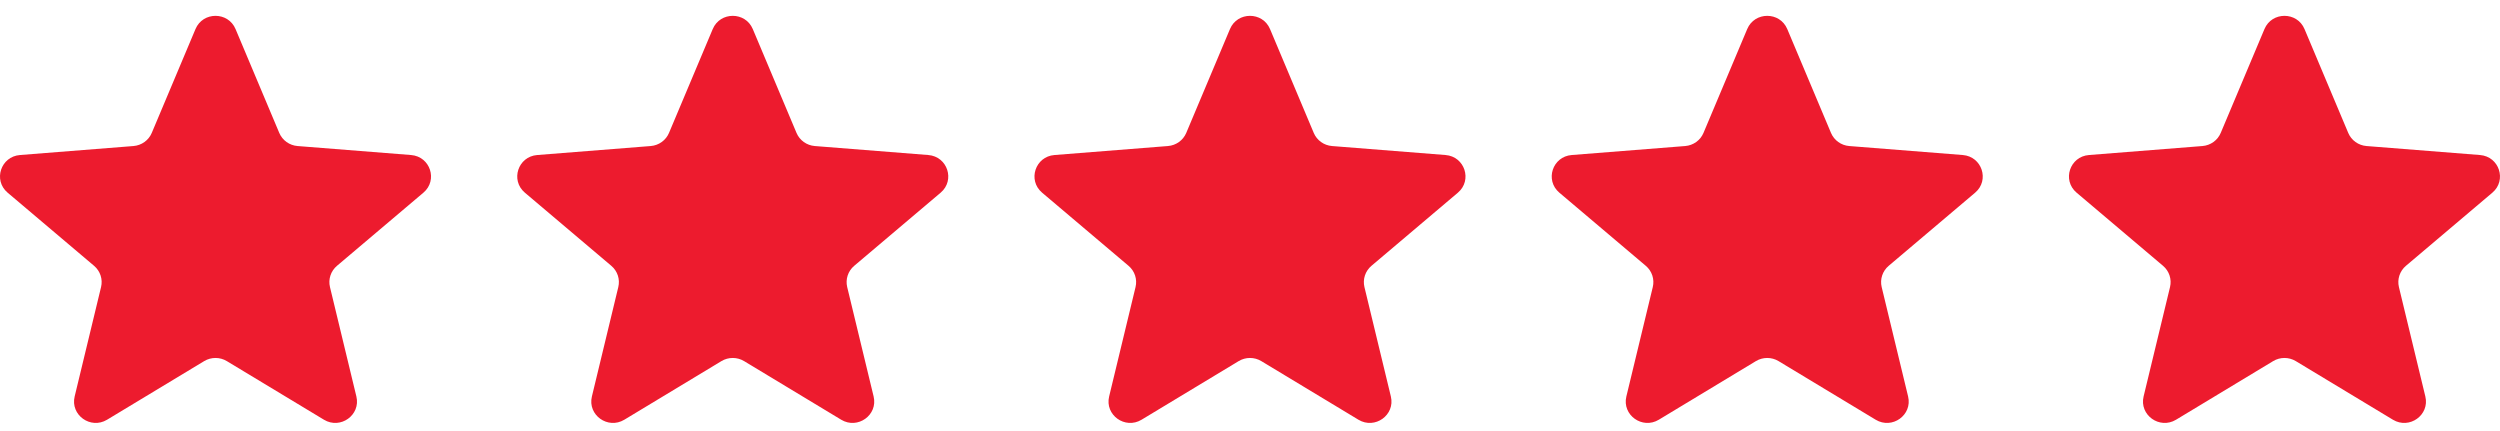
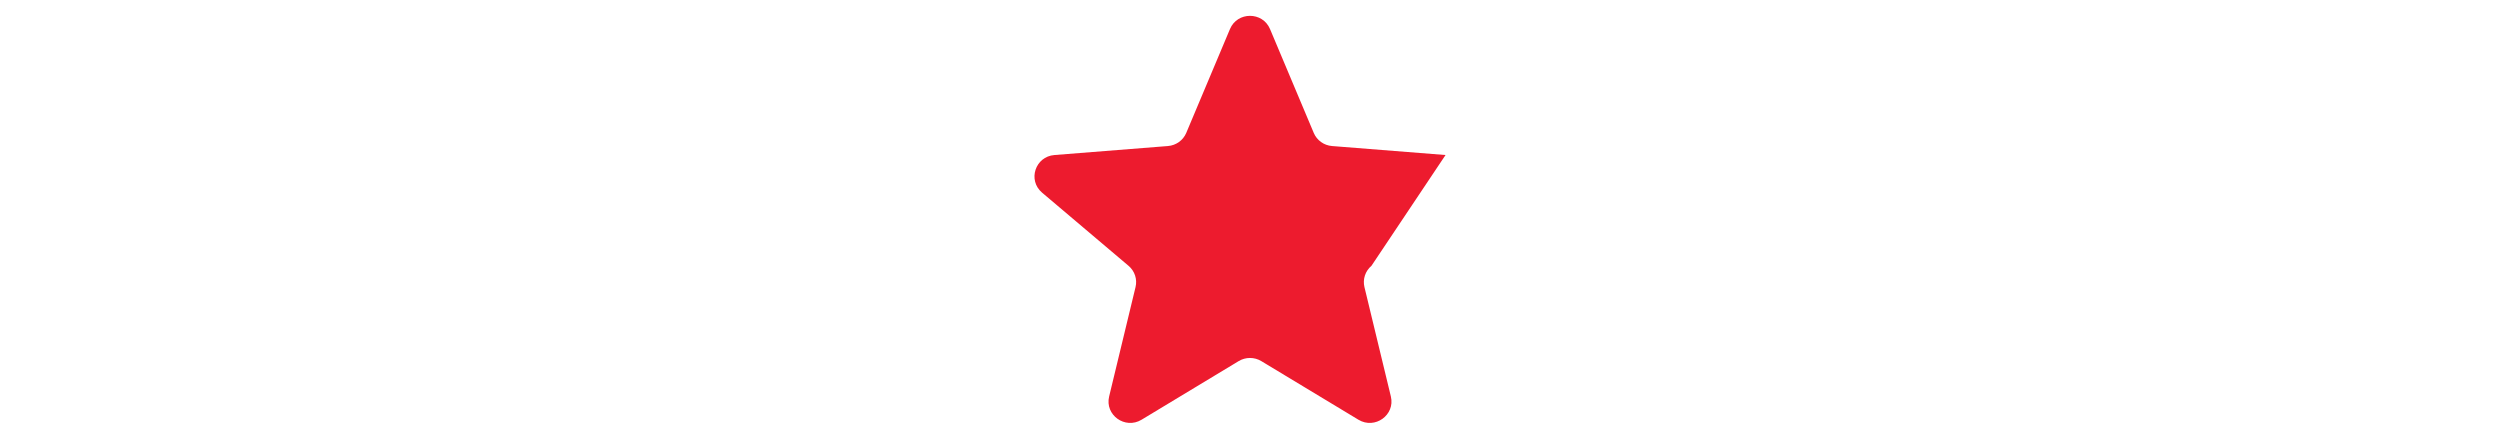
<svg xmlns="http://www.w3.org/2000/svg" width="116" height="20" viewBox="0 0 116 20" fill="none">
  <g clip-path="url(#clip0_7344_11109)">
-     <path d="M9.071 1.348C9.415 0.531 10.585 0.531 10.929 1.348L12.958 6.167C13.103 6.511 13.431 6.746 13.807 6.776L19.073 7.193C19.965 7.263 20.327 8.363 19.647 8.939L15.635 12.334C15.348 12.577 15.223 12.957 15.311 13.32L16.536 18.396C16.744 19.256 15.797 19.936 15.033 19.476L10.524 16.755C10.203 16.561 9.797 16.561 9.475 16.755L4.967 19.476C4.203 19.936 3.256 19.256 3.464 18.396L4.689 13.32C4.777 12.957 4.652 12.577 4.365 12.334L0.353 8.939C-0.327 8.363 0.035 7.263 0.927 7.193L6.193 6.776C6.569 6.746 6.897 6.511 7.042 6.167L9.071 1.348Z" fill="#ED1B2E" />
-     <path d="M33.071 1.348C33.415 0.531 34.585 0.531 34.929 1.348L36.958 6.167C37.103 6.511 37.431 6.746 37.807 6.776L43.073 7.193C43.965 7.263 44.327 8.363 43.647 8.939L39.635 12.334C39.348 12.577 39.223 12.957 39.31 13.32L40.536 18.396C40.744 19.256 39.797 19.936 39.033 19.476L34.525 16.755C34.202 16.561 33.797 16.561 33.475 16.755L28.967 19.476C28.203 19.936 27.256 19.256 27.464 18.396L28.689 13.32C28.777 12.957 28.652 12.577 28.365 12.334L24.353 8.939C23.673 8.363 24.035 7.263 24.927 7.193L30.193 6.776C30.569 6.746 30.897 6.511 31.042 6.167L33.071 1.348Z" fill="#ED1B2E" />
-     <path d="M57.071 1.348C57.414 0.531 58.585 0.531 58.929 1.348L60.958 6.167C61.103 6.511 61.43 6.746 61.806 6.776L67.073 7.193C67.965 7.263 68.326 8.363 67.647 8.939L63.635 12.334C63.348 12.577 63.223 12.957 63.31 13.32L64.536 18.396C64.744 19.256 63.797 19.936 63.033 19.476L58.524 16.755C58.202 16.561 57.797 16.561 57.475 16.755L52.967 19.476C52.203 19.936 51.256 19.256 51.464 18.396L52.689 13.32C52.777 12.957 52.652 12.577 52.365 12.334L48.353 8.939C47.673 8.363 48.035 7.263 48.927 7.193L54.193 6.776C54.569 6.746 54.897 6.511 55.042 6.167L57.071 1.348Z" fill="#ED1B2E" />
-     <path d="M81.071 1.348C81.415 0.531 82.585 0.531 82.929 1.348L84.958 6.167C85.103 6.511 85.43 6.746 85.806 6.776L91.073 7.193C91.965 7.263 92.326 8.363 91.647 8.939L87.635 12.334C87.348 12.577 87.223 12.957 87.31 13.32L88.536 18.396C88.744 19.256 87.797 19.936 87.033 19.476L82.524 16.755C82.202 16.561 81.797 16.561 81.475 16.755L76.967 19.476C76.203 19.936 75.256 19.256 75.463 18.396L76.689 13.32C76.777 12.957 76.652 12.577 76.365 12.334L72.353 8.939C71.673 8.363 72.035 7.263 72.927 7.193L78.193 6.776C78.569 6.746 78.897 6.511 79.042 6.167L81.071 1.348Z" fill="#ED1B2E" />
-     <path d="M105.071 1.348C105.414 0.531 106.585 0.531 106.929 1.348L108.958 6.167C109.103 6.511 109.43 6.746 109.806 6.776L115.072 7.193C115.965 7.263 116.326 8.363 115.647 8.939L111.635 12.334C111.348 12.577 111.223 12.957 111.31 13.32L112.536 18.396C112.744 19.256 111.797 19.936 111.033 19.476L106.524 16.755C106.202 16.561 105.797 16.561 105.475 16.755L100.967 19.476C100.203 19.936 99.256 19.256 99.463 18.396L100.689 13.32C100.777 12.957 100.652 12.577 100.365 12.334L96.353 8.939C95.673 8.363 96.035 7.263 96.927 7.193L102.193 6.776C102.569 6.746 102.897 6.511 103.042 6.167L105.071 1.348Z" fill="#ED1B2E" />
+     <path d="M57.071 1.348C57.414 0.531 58.585 0.531 58.929 1.348L60.958 6.167C61.103 6.511 61.43 6.746 61.806 6.776L67.073 7.193L63.635 12.334C63.348 12.577 63.223 12.957 63.31 13.32L64.536 18.396C64.744 19.256 63.797 19.936 63.033 19.476L58.524 16.755C58.202 16.561 57.797 16.561 57.475 16.755L52.967 19.476C52.203 19.936 51.256 19.256 51.464 18.396L52.689 13.32C52.777 12.957 52.652 12.577 52.365 12.334L48.353 8.939C47.673 8.363 48.035 7.263 48.927 7.193L54.193 6.776C54.569 6.746 54.897 6.511 55.042 6.167L57.071 1.348Z" fill="#ED1B2E" />
  </g>
  <defs>
    <clipPath id="clip0_7344_11109">
      <rect width="116" height="18.889" fill="white" transform="translate(0 0.735)" />
    </clipPath>
  </defs>
</svg>